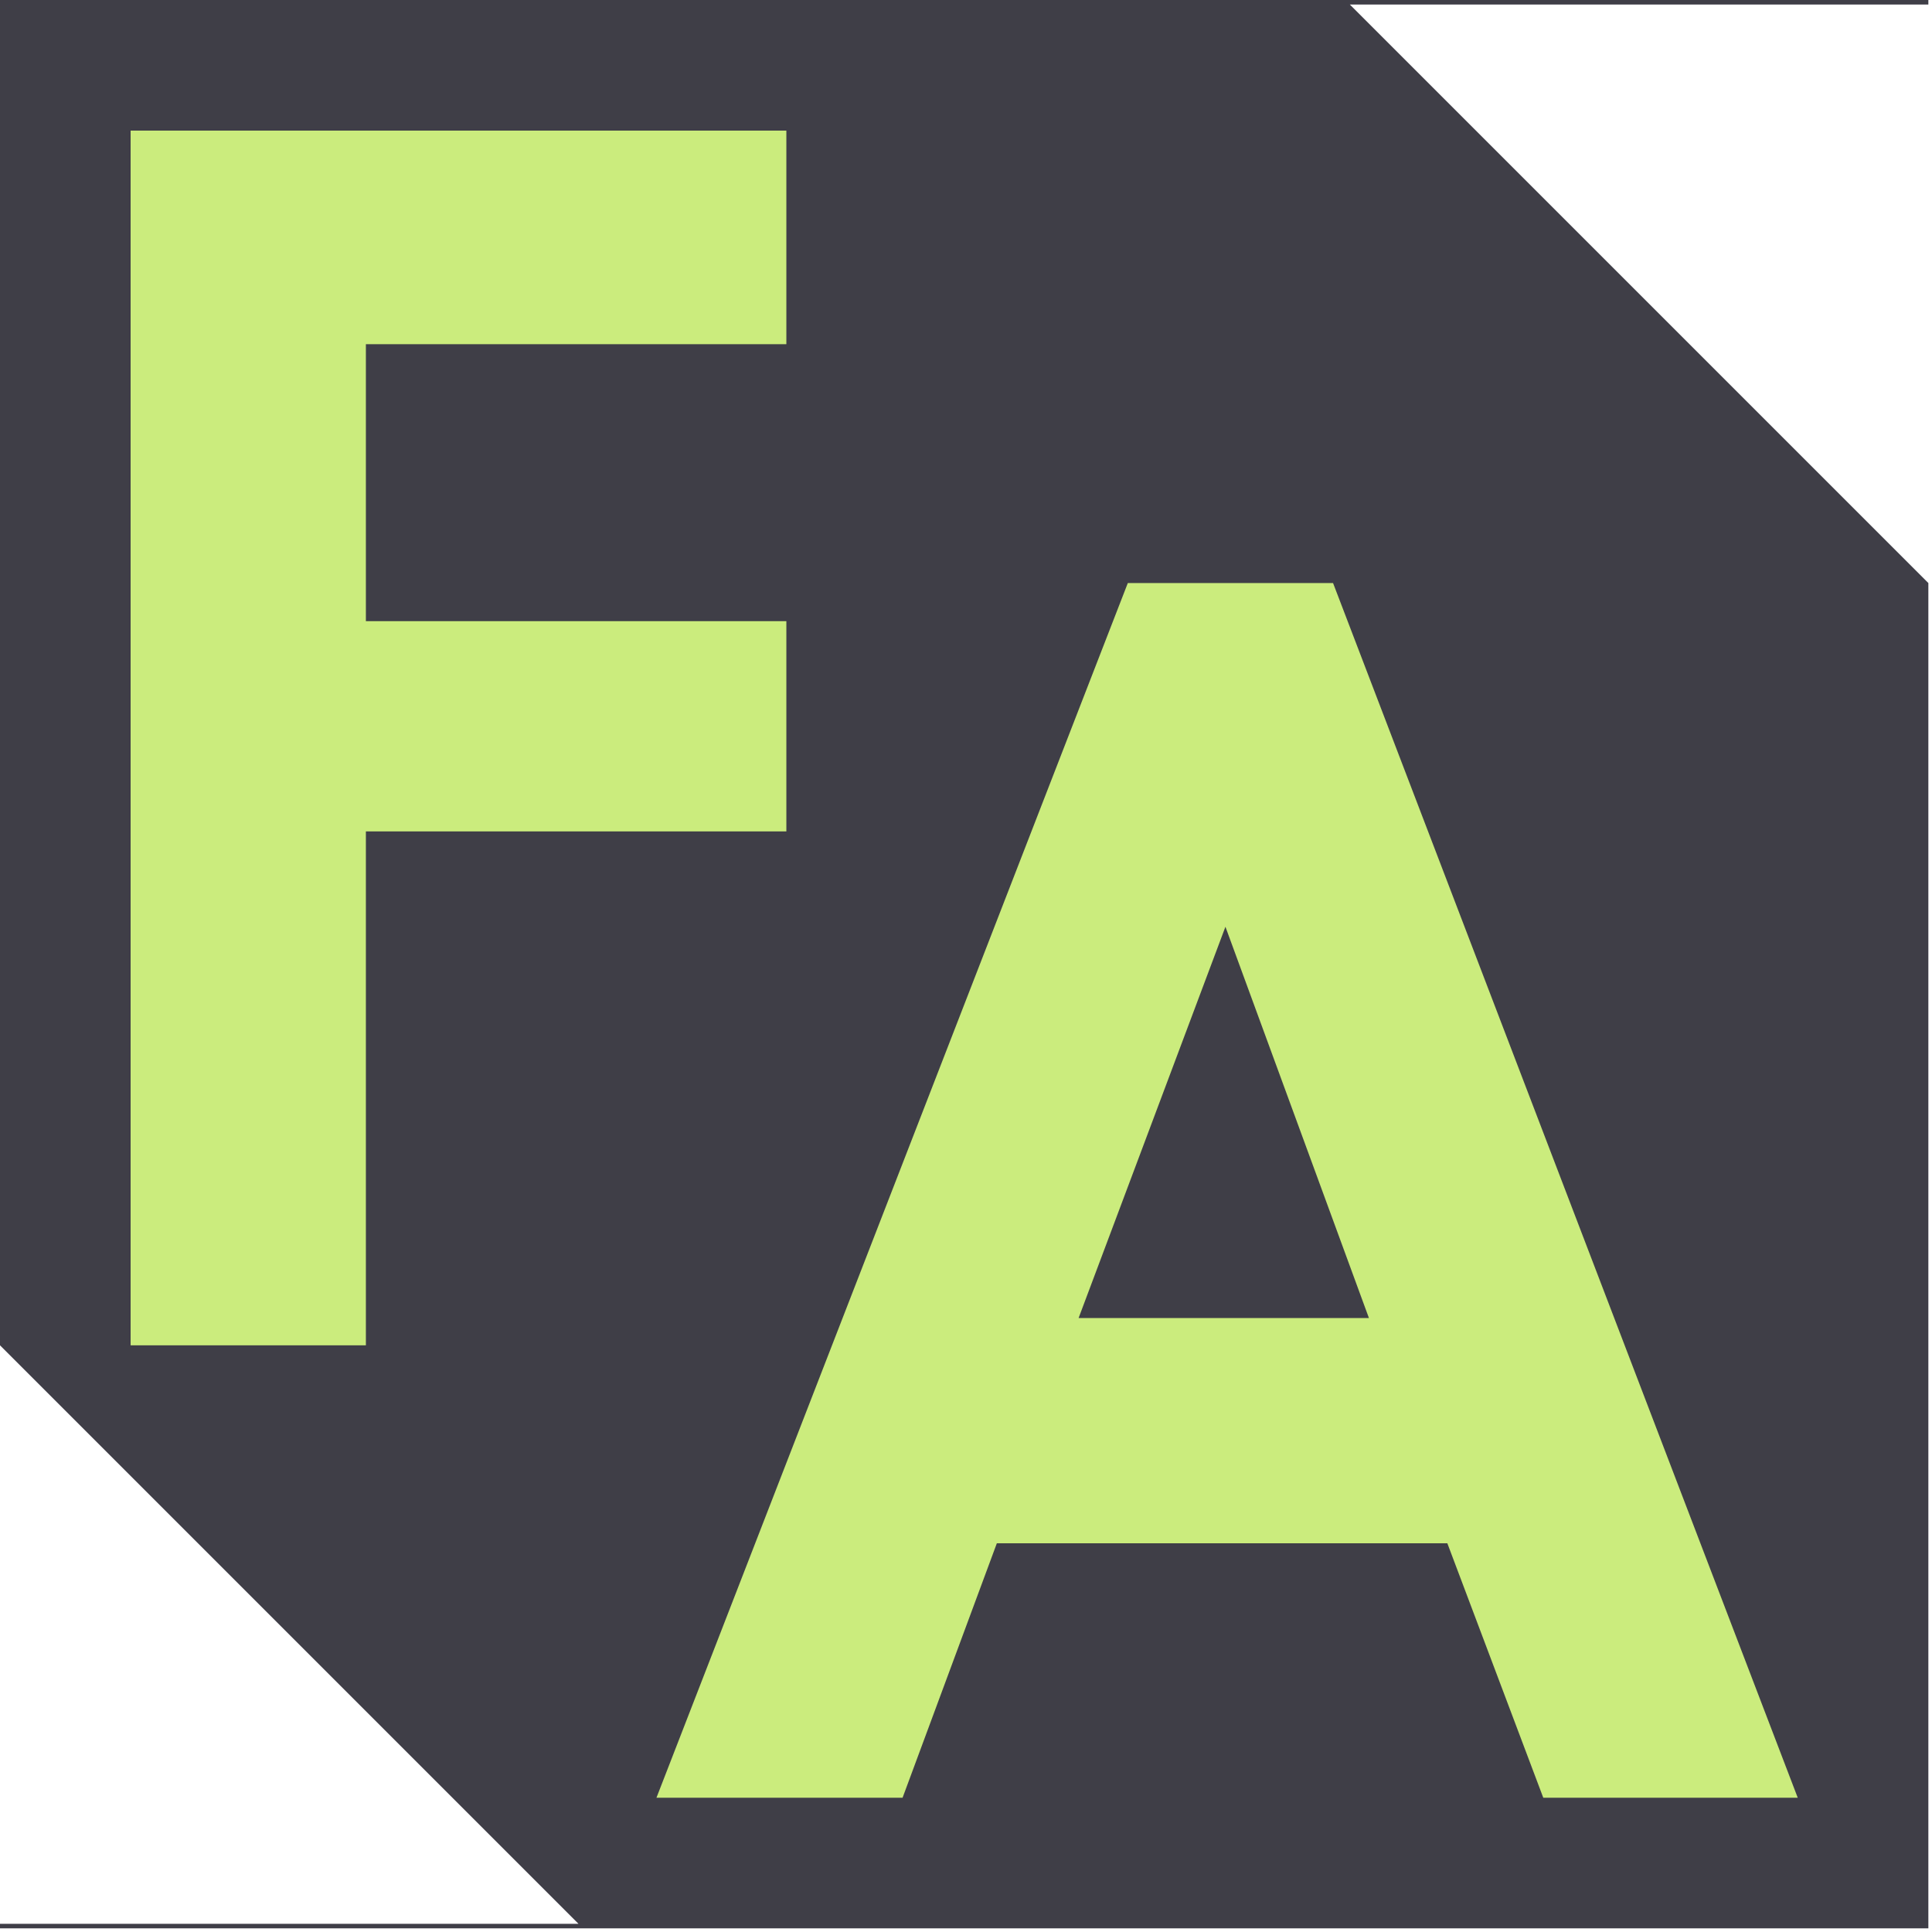
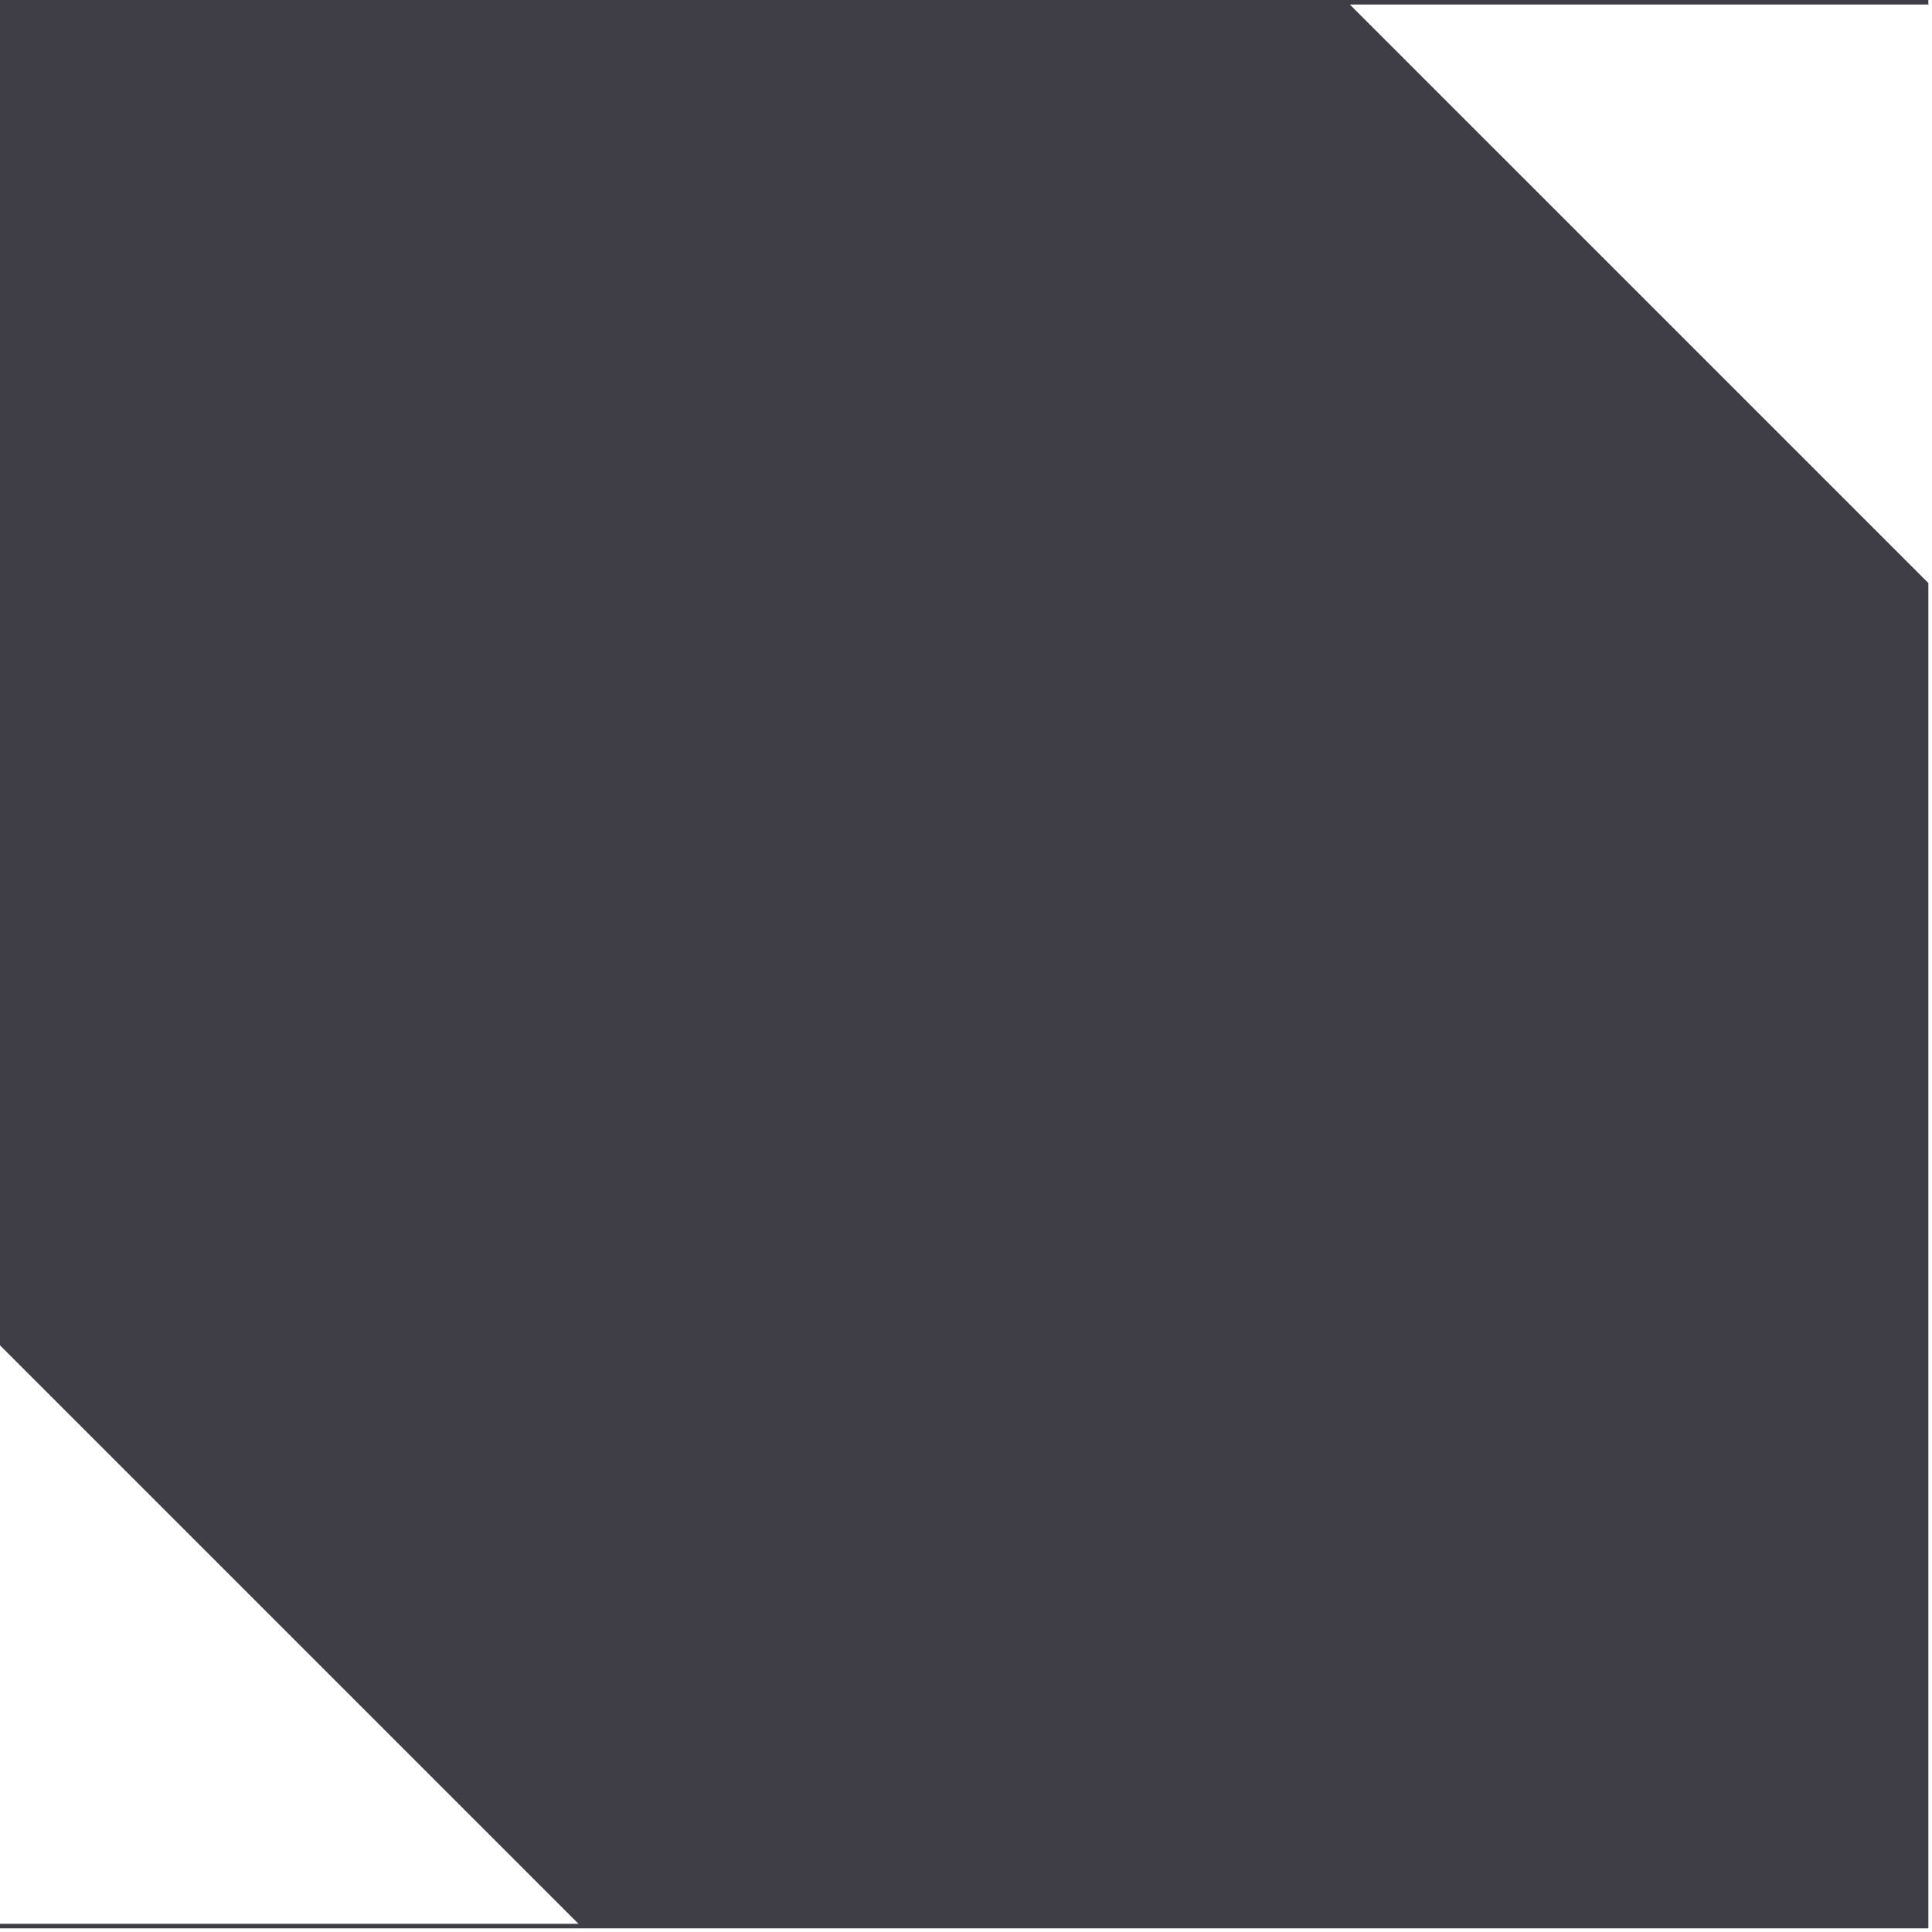
<svg xmlns="http://www.w3.org/2000/svg" width="100%" height="100%" viewBox="0 0 284 284" version="1.1" xml:space="preserve" style="fill-rule:evenodd;clip-rule:evenodd;stroke-linejoin:round;stroke-miterlimit:2;">
  <path d="M0,0l283.465,0l-0,0.666l-85.04,0l85.04,85.039l-0,197.76l-283.465,-0l0,-0.666l85.039,-0l-85.039,-85.04l0,-197.759Z" style="fill:#3f3e47;" />
-   <path d="M19.2,197.759l0,-178.559l96.393,-0l-0,31.395l-61.809,0l-0,40.715l61.809,0l-0,30.905l-61.809,-0l-0,75.544l-34.584,0Z" style="fill:#cbec7d;fill-rule:nonzero;" />
-   <path d="M201.229,193.748l-21.093,-57.516l-21.584,57.516l42.677,0Zm-54.696,33.112l-13.858,37.405l-36.178,-0l69.29,-178.56l30.169,0l68.309,178.56l-37.405,-0l-14.103,-37.405l-66.224,0Z" style="fill:#cbec7d;fill-rule:nonzero;" />
</svg>